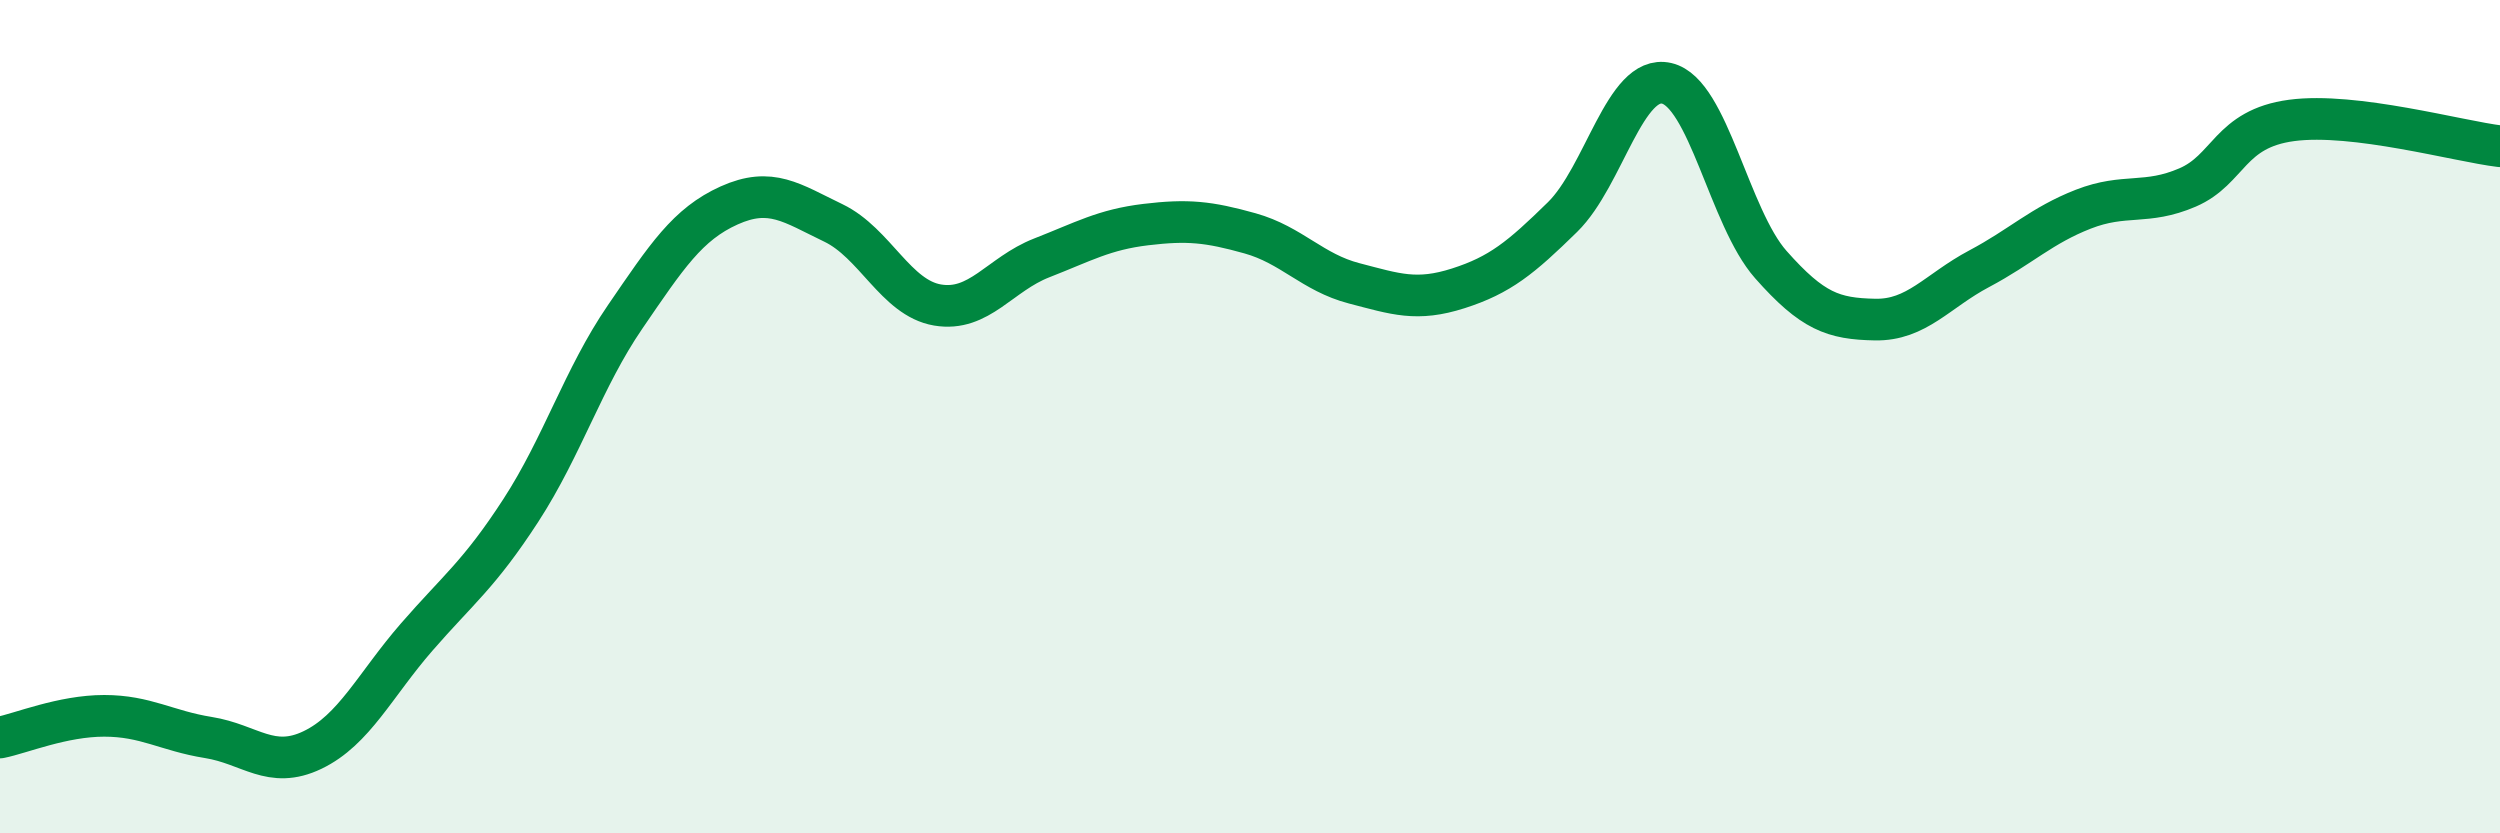
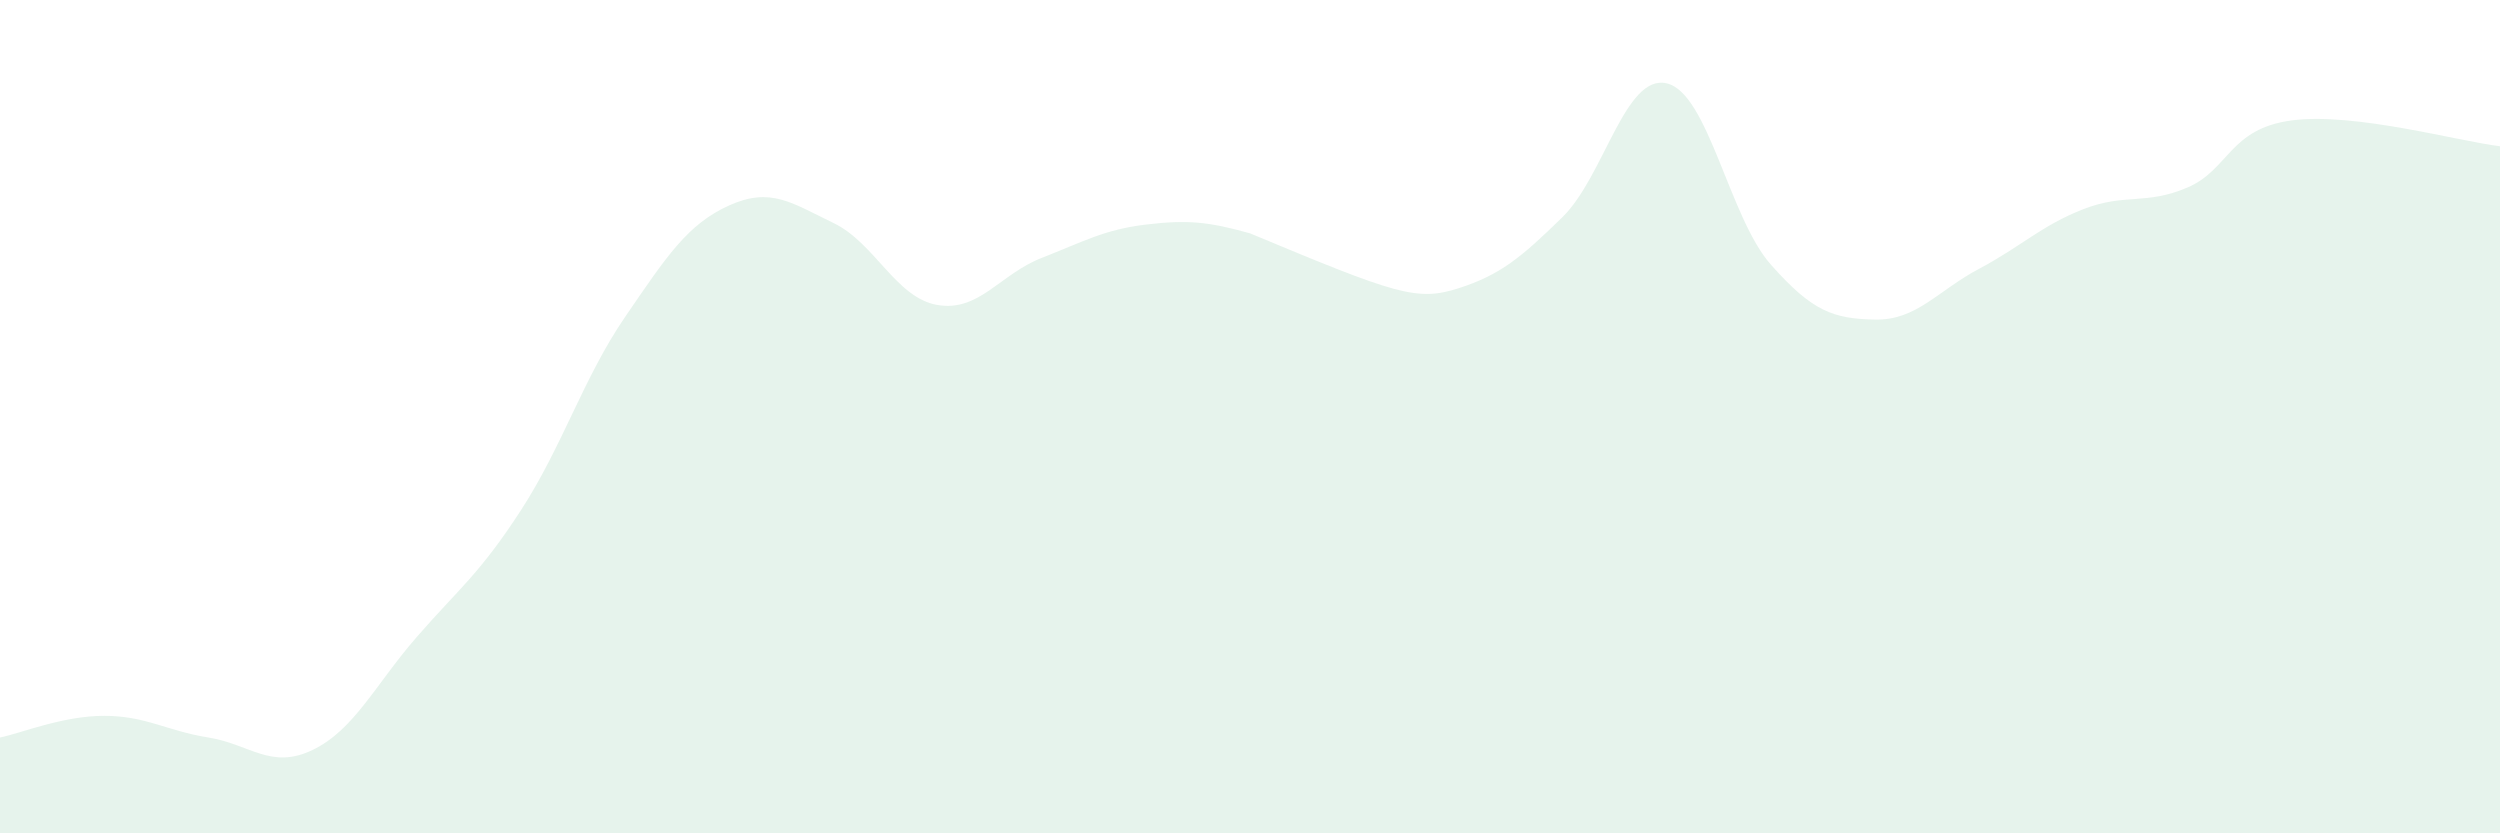
<svg xmlns="http://www.w3.org/2000/svg" width="60" height="20" viewBox="0 0 60 20">
-   <path d="M 0,17.7 C 0.5,17.6 1.5,17.18 2.5,17.18 C 3.5,17.18 4,17.54 5,17.7 C 6,17.86 6.5,18.48 7.5,18 C 8.5,17.52 9,16.44 10,15.29 C 11,14.14 11.5,13.79 12.5,12.25 C 13.5,10.71 14,9.07 15,7.61 C 16,6.15 16.5,5.38 17.5,4.93 C 18.5,4.48 19,4.87 20,5.35 C 21,5.83 21.5,7.15 22.5,7.32 C 23.5,7.49 24,6.58 25,6.19 C 26,5.8 26.5,5.51 27.5,5.39 C 28.5,5.27 29,5.32 30,5.6 C 31,5.88 31.5,6.54 32.5,6.8 C 33.5,7.06 34,7.24 35,6.92 C 36,6.6 36.5,6.19 37.5,5.21 C 38.5,4.23 39,1.77 40,2 C 41,2.23 41.5,5.22 42.5,6.35 C 43.5,7.48 44,7.65 45,7.67 C 46,7.69 46.5,6.98 47.5,6.45 C 48.5,5.92 49,5.41 50,5.02 C 51,4.63 51.5,4.93 52.5,4.5 C 53.5,4.07 53.5,3.09 55,2.89 C 56.5,2.69 59,3.39 60,3.51L60 20L0 20Z" fill="#008740" opacity="0.1" stroke-linecap="round" stroke-linejoin="round" />
-   <path d="M 0,17.7 C 0.5,17.6 1.5,17.18 2.5,17.18 C 3.5,17.18 4,17.54 5,17.7 C 6,17.86 6.5,18.48 7.5,18 C 8.5,17.52 9,16.44 10,15.29 C 11,14.14 11.5,13.79 12.5,12.25 C 13.5,10.71 14,9.07 15,7.61 C 16,6.15 16.5,5.38 17.5,4.93 C 18.5,4.48 19,4.87 20,5.35 C 21,5.83 21.5,7.15 22.5,7.32 C 23.5,7.49 24,6.58 25,6.19 C 26,5.8 26.5,5.51 27.5,5.39 C 28.5,5.27 29,5.32 30,5.6 C 31,5.88 31.5,6.54 32.5,6.8 C 33.5,7.06 34,7.24 35,6.92 C 36,6.6 36.5,6.19 37.5,5.21 C 38.5,4.23 39,1.77 40,2 C 41,2.23 41.5,5.22 42.5,6.35 C 43.5,7.48 44,7.65 45,7.67 C 46,7.69 46.5,6.98 47.5,6.45 C 48.5,5.92 49,5.41 50,5.02 C 51,4.63 51.5,4.93 52.5,4.5 C 53.5,4.07 53.5,3.09 55,2.89 C 56.5,2.69 59,3.39 60,3.51" stroke="#008740" stroke-width="1" fill="none" stroke-linecap="round" stroke-linejoin="round" />
+   <path d="M 0,17.7 C 0.5,17.6 1.5,17.18 2.5,17.18 C 3.5,17.18 4,17.54 5,17.7 C 6,17.86 6.5,18.48 7.5,18 C 8.5,17.52 9,16.44 10,15.29 C 11,14.14 11.5,13.79 12.5,12.25 C 13.5,10.71 14,9.07 15,7.61 C 16,6.15 16.5,5.38 17.5,4.93 C 18.5,4.48 19,4.87 20,5.35 C 21,5.83 21.5,7.15 22.5,7.32 C 23.5,7.49 24,6.58 25,6.19 C 26,5.8 26.5,5.51 27.5,5.39 C 28.5,5.27 29,5.32 30,5.6 C 33.5,7.06 34,7.24 35,6.92 C 36,6.6 36.5,6.19 37.5,5.21 C 38.5,4.23 39,1.77 40,2 C 41,2.23 41.5,5.22 42.5,6.35 C 43.5,7.48 44,7.65 45,7.67 C 46,7.69 46.5,6.98 47.5,6.45 C 48.5,5.92 49,5.41 50,5.02 C 51,4.63 51.5,4.93 52.5,4.5 C 53.5,4.07 53.5,3.09 55,2.89 C 56.5,2.69 59,3.39 60,3.51L60 20L0 20Z" fill="#008740" opacity="0.1" stroke-linecap="round" stroke-linejoin="round" />
</svg>